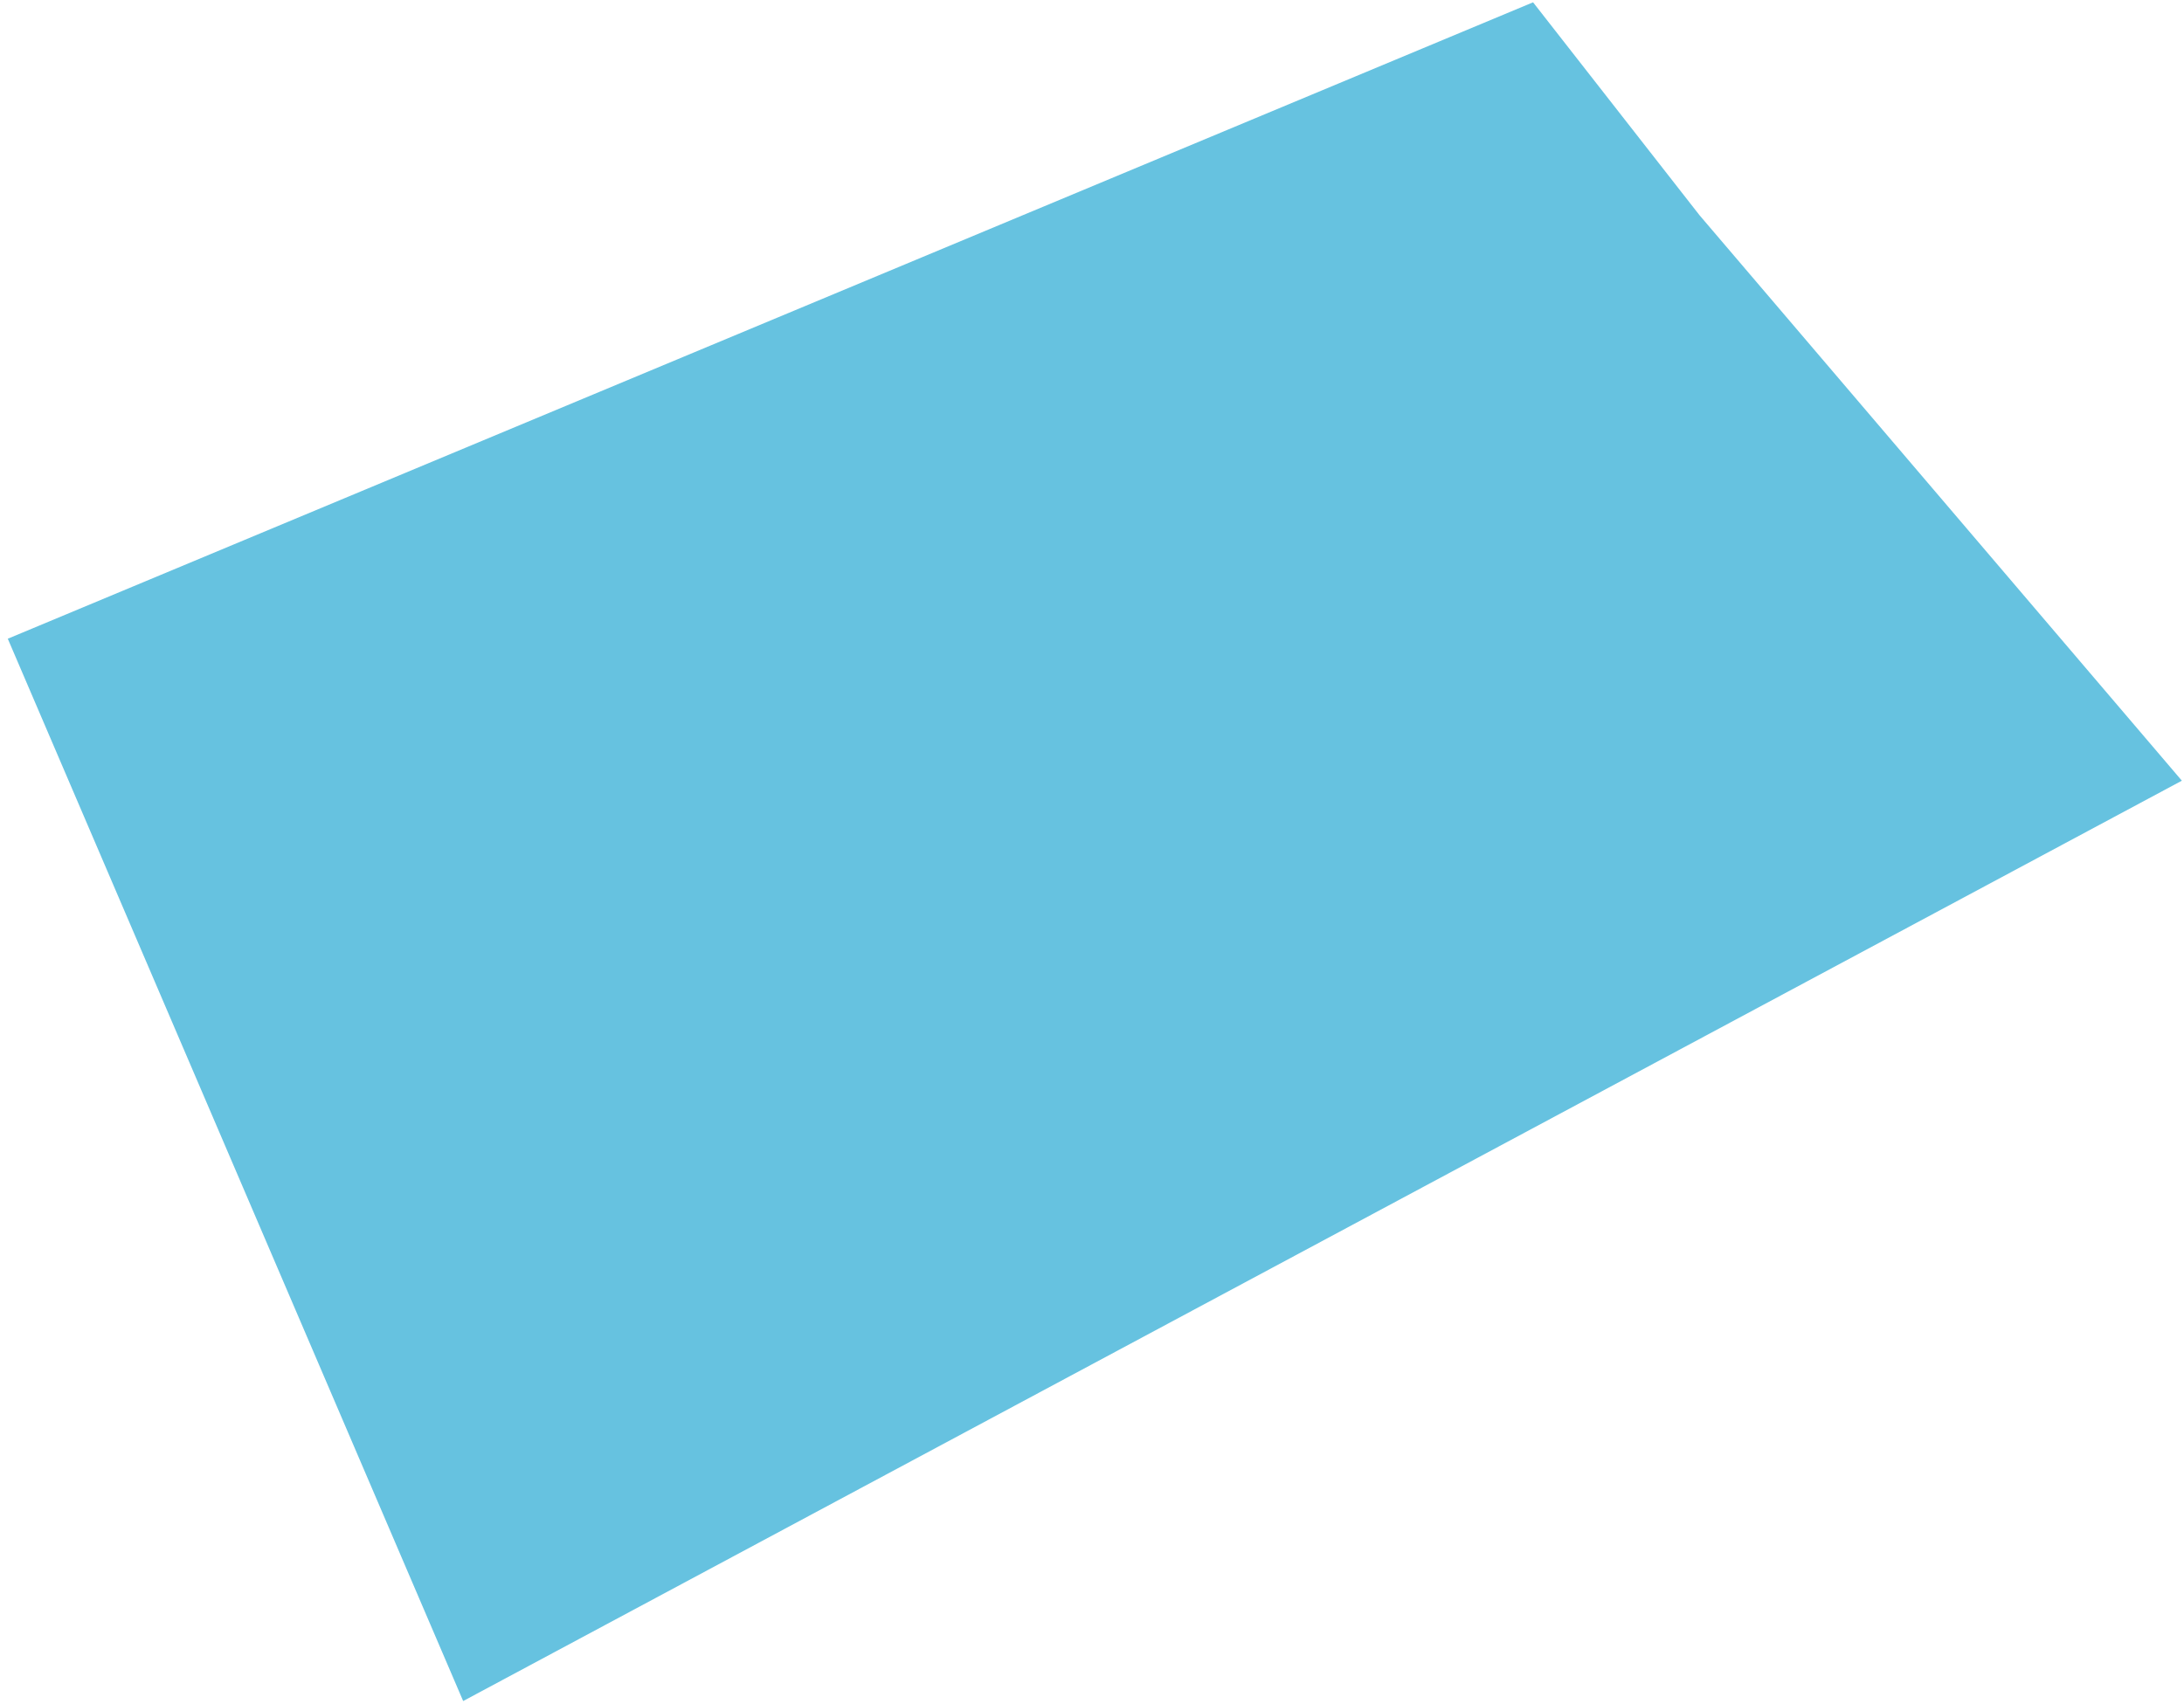
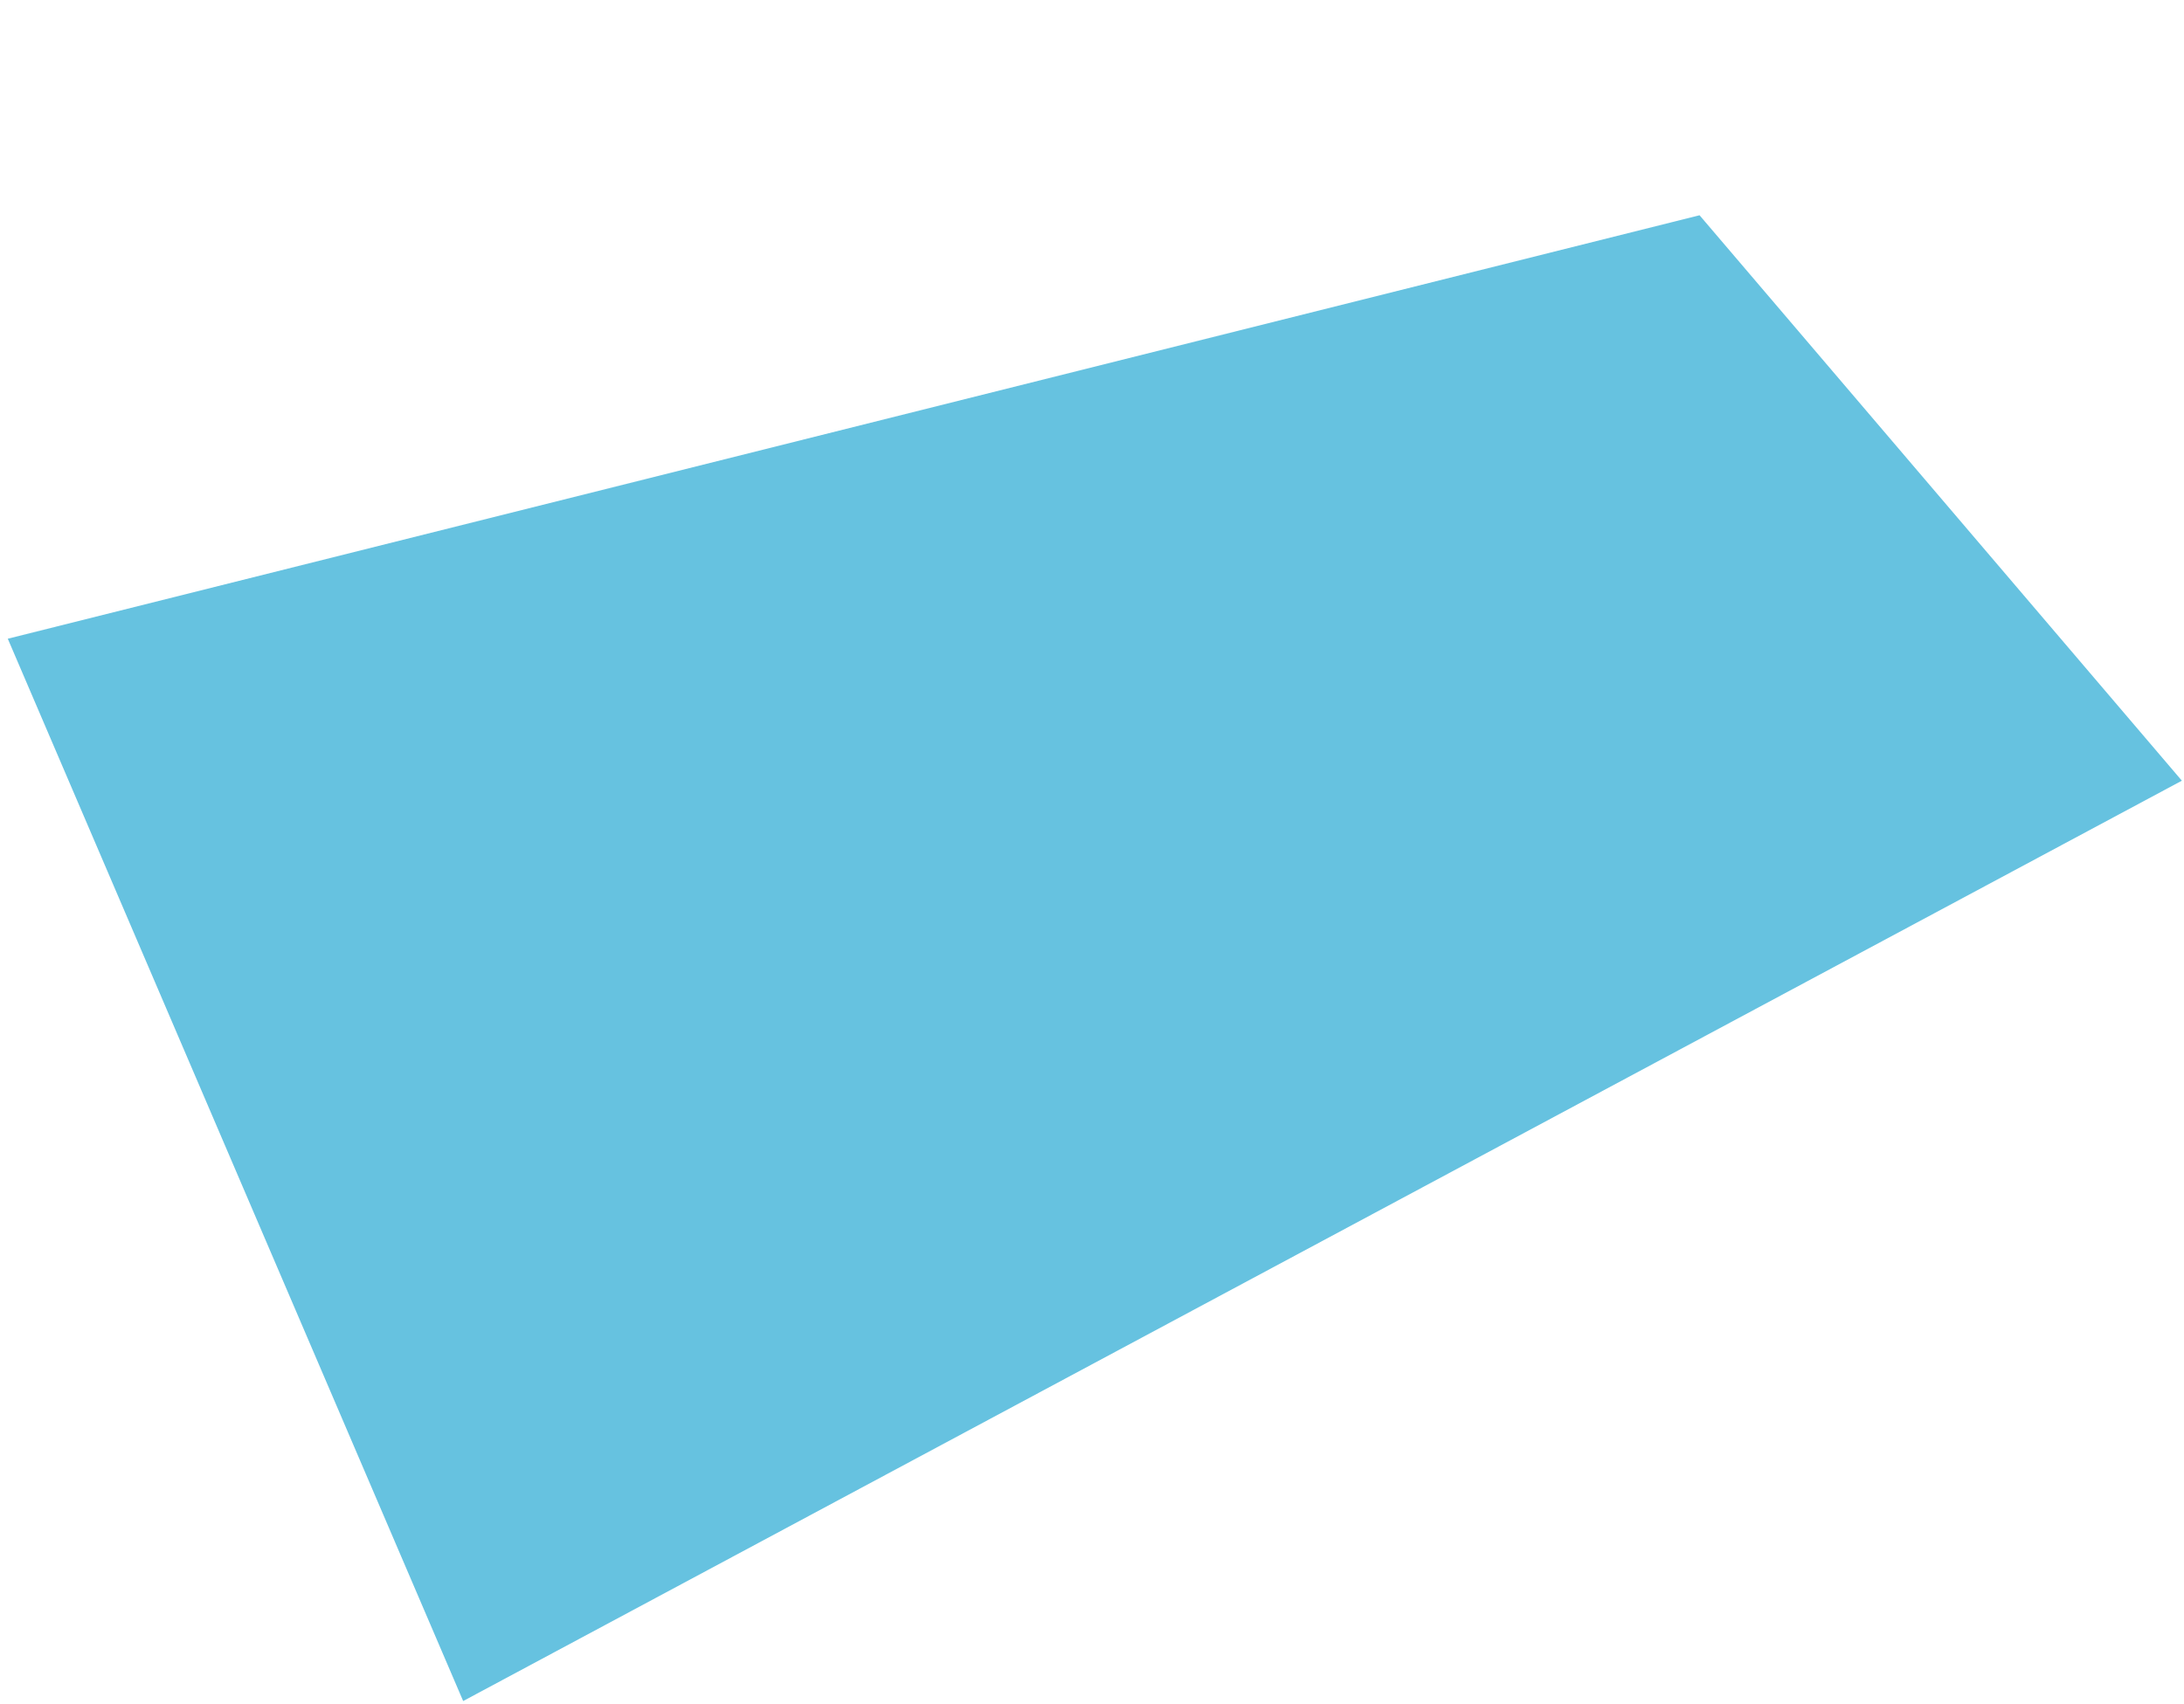
<svg xmlns="http://www.w3.org/2000/svg" width="264" height="206" viewBox="0 0 264 206" fill="none">
-   <path opacity="0.6" d="M205.44 26.026L263.742 94.391L55.987 205.667L0.941 77.226L185.316 0.279L205.44 26.026Z" fill="#0099CC" />
+   <path opacity="0.6" d="M205.44 26.026L263.742 94.391L55.987 205.667L0.941 77.226L205.44 26.026Z" fill="#0099CC" />
</svg>